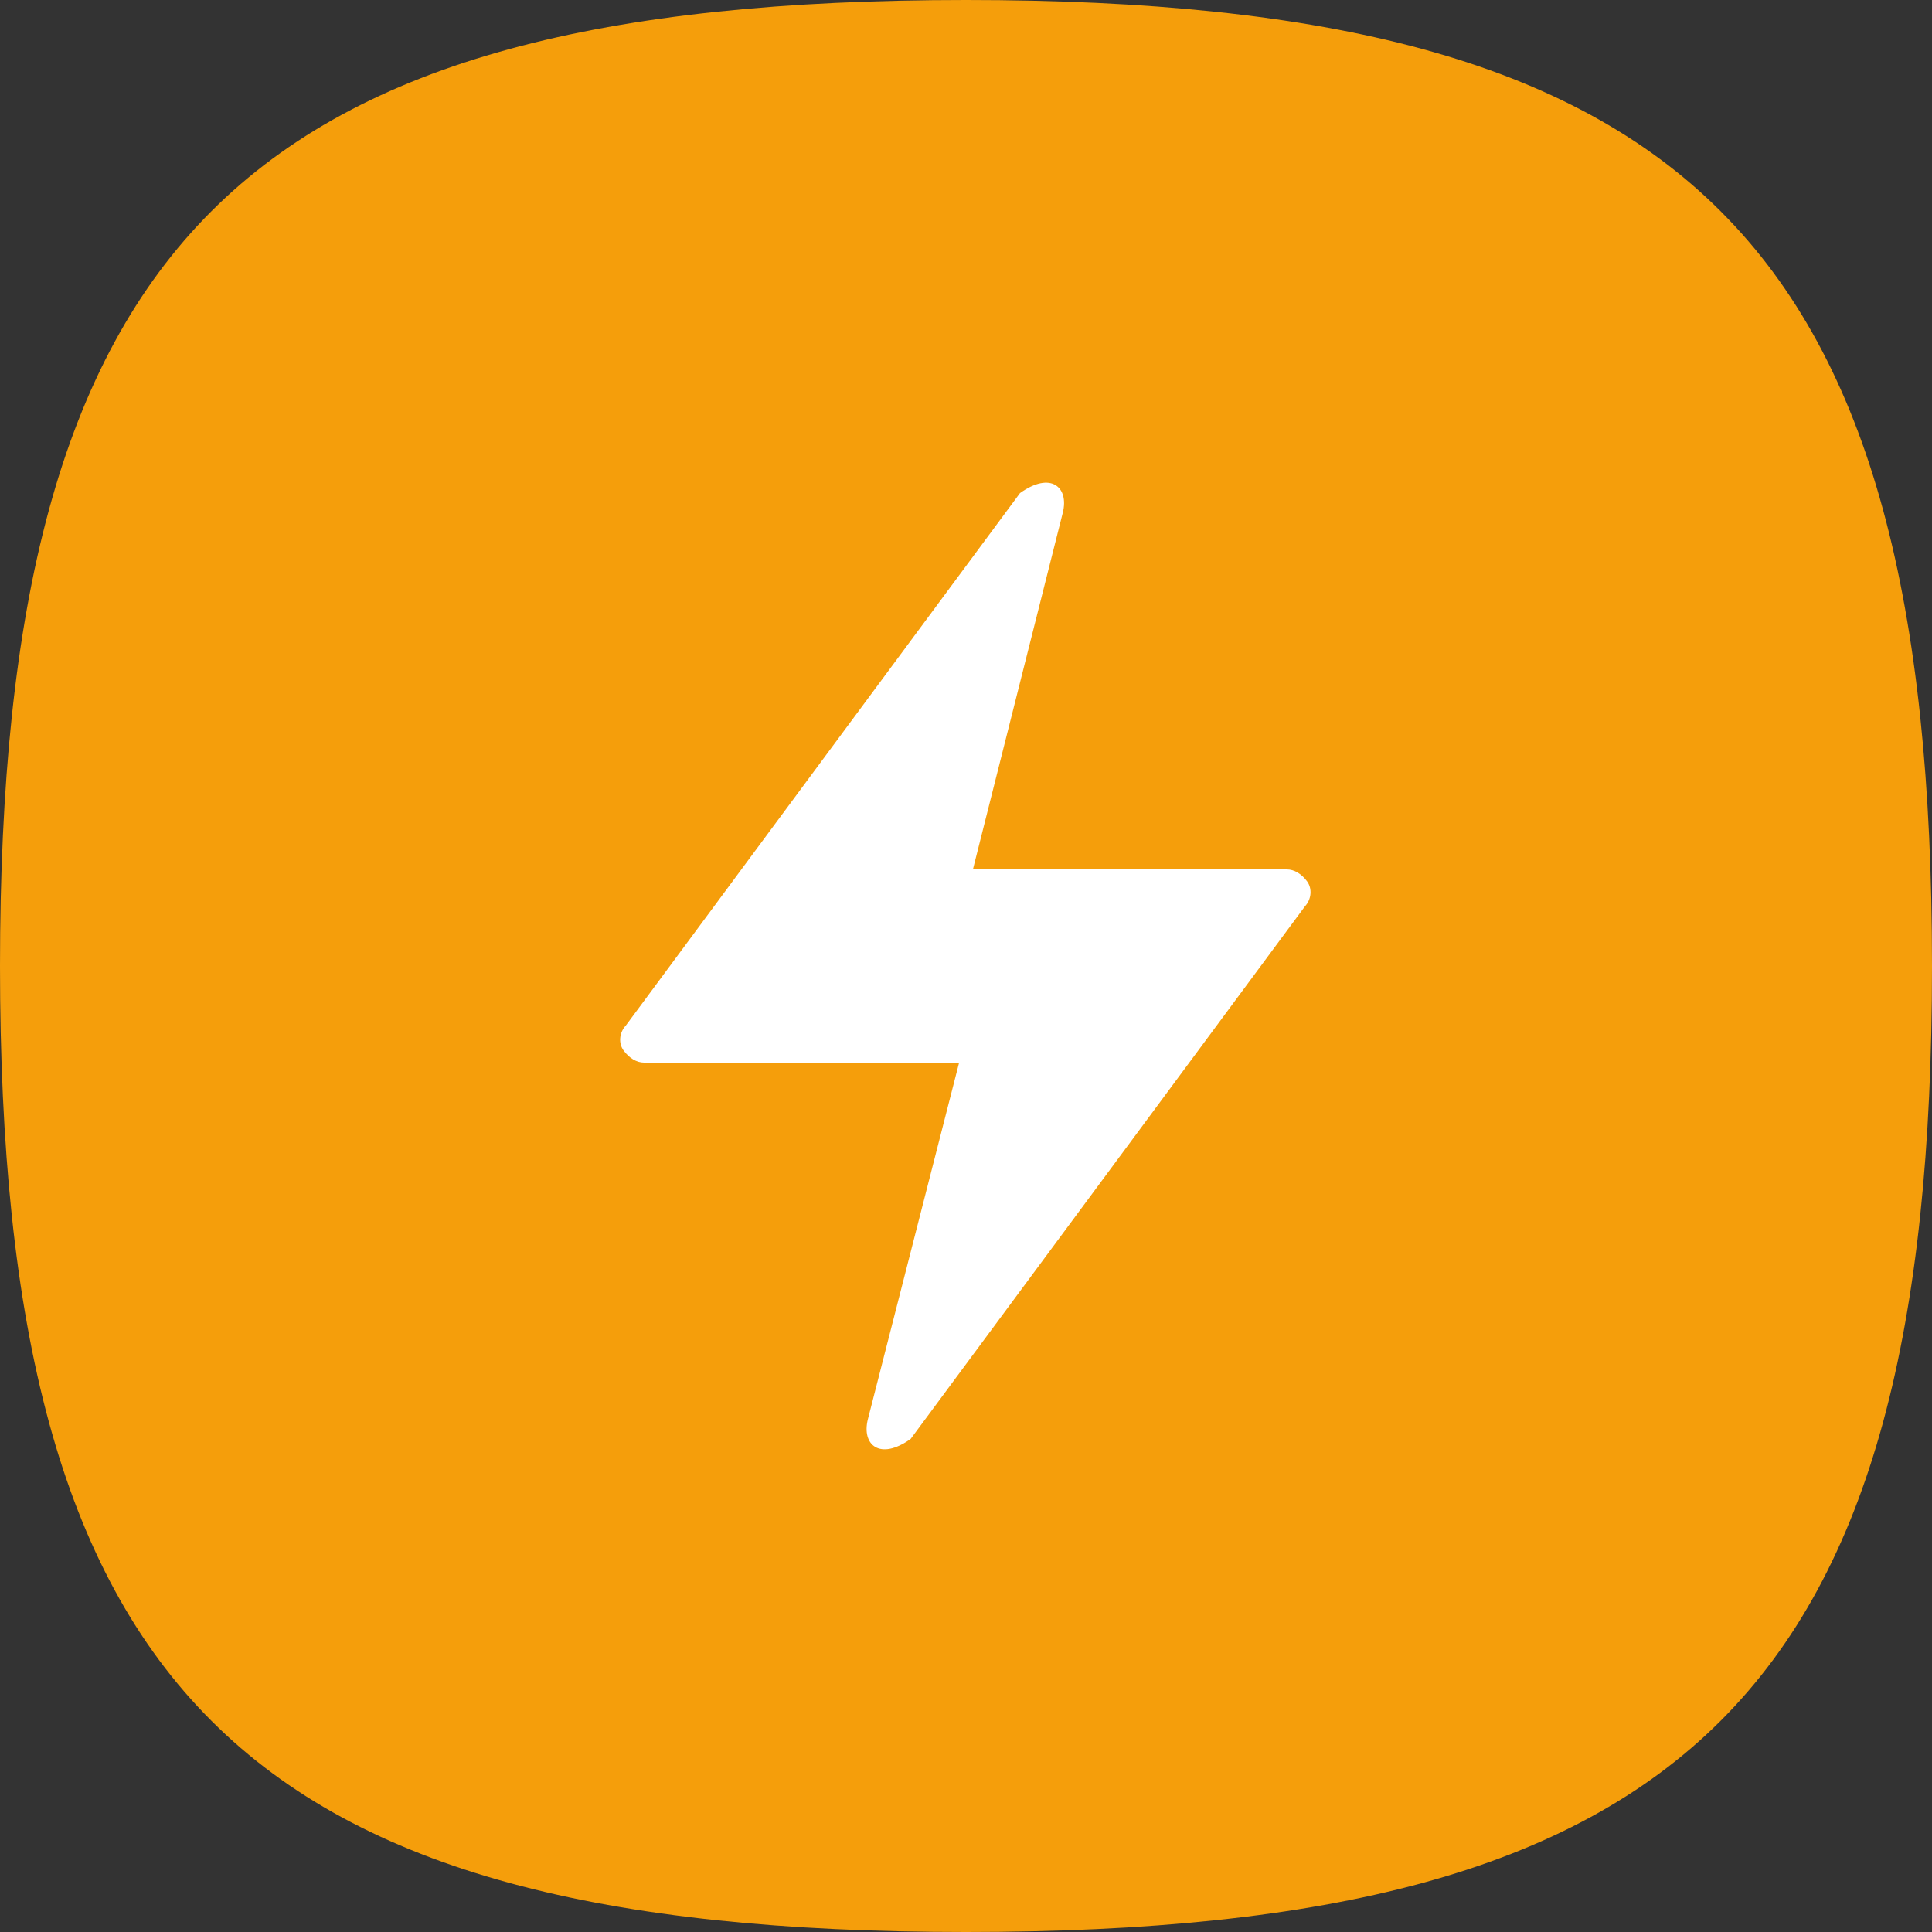
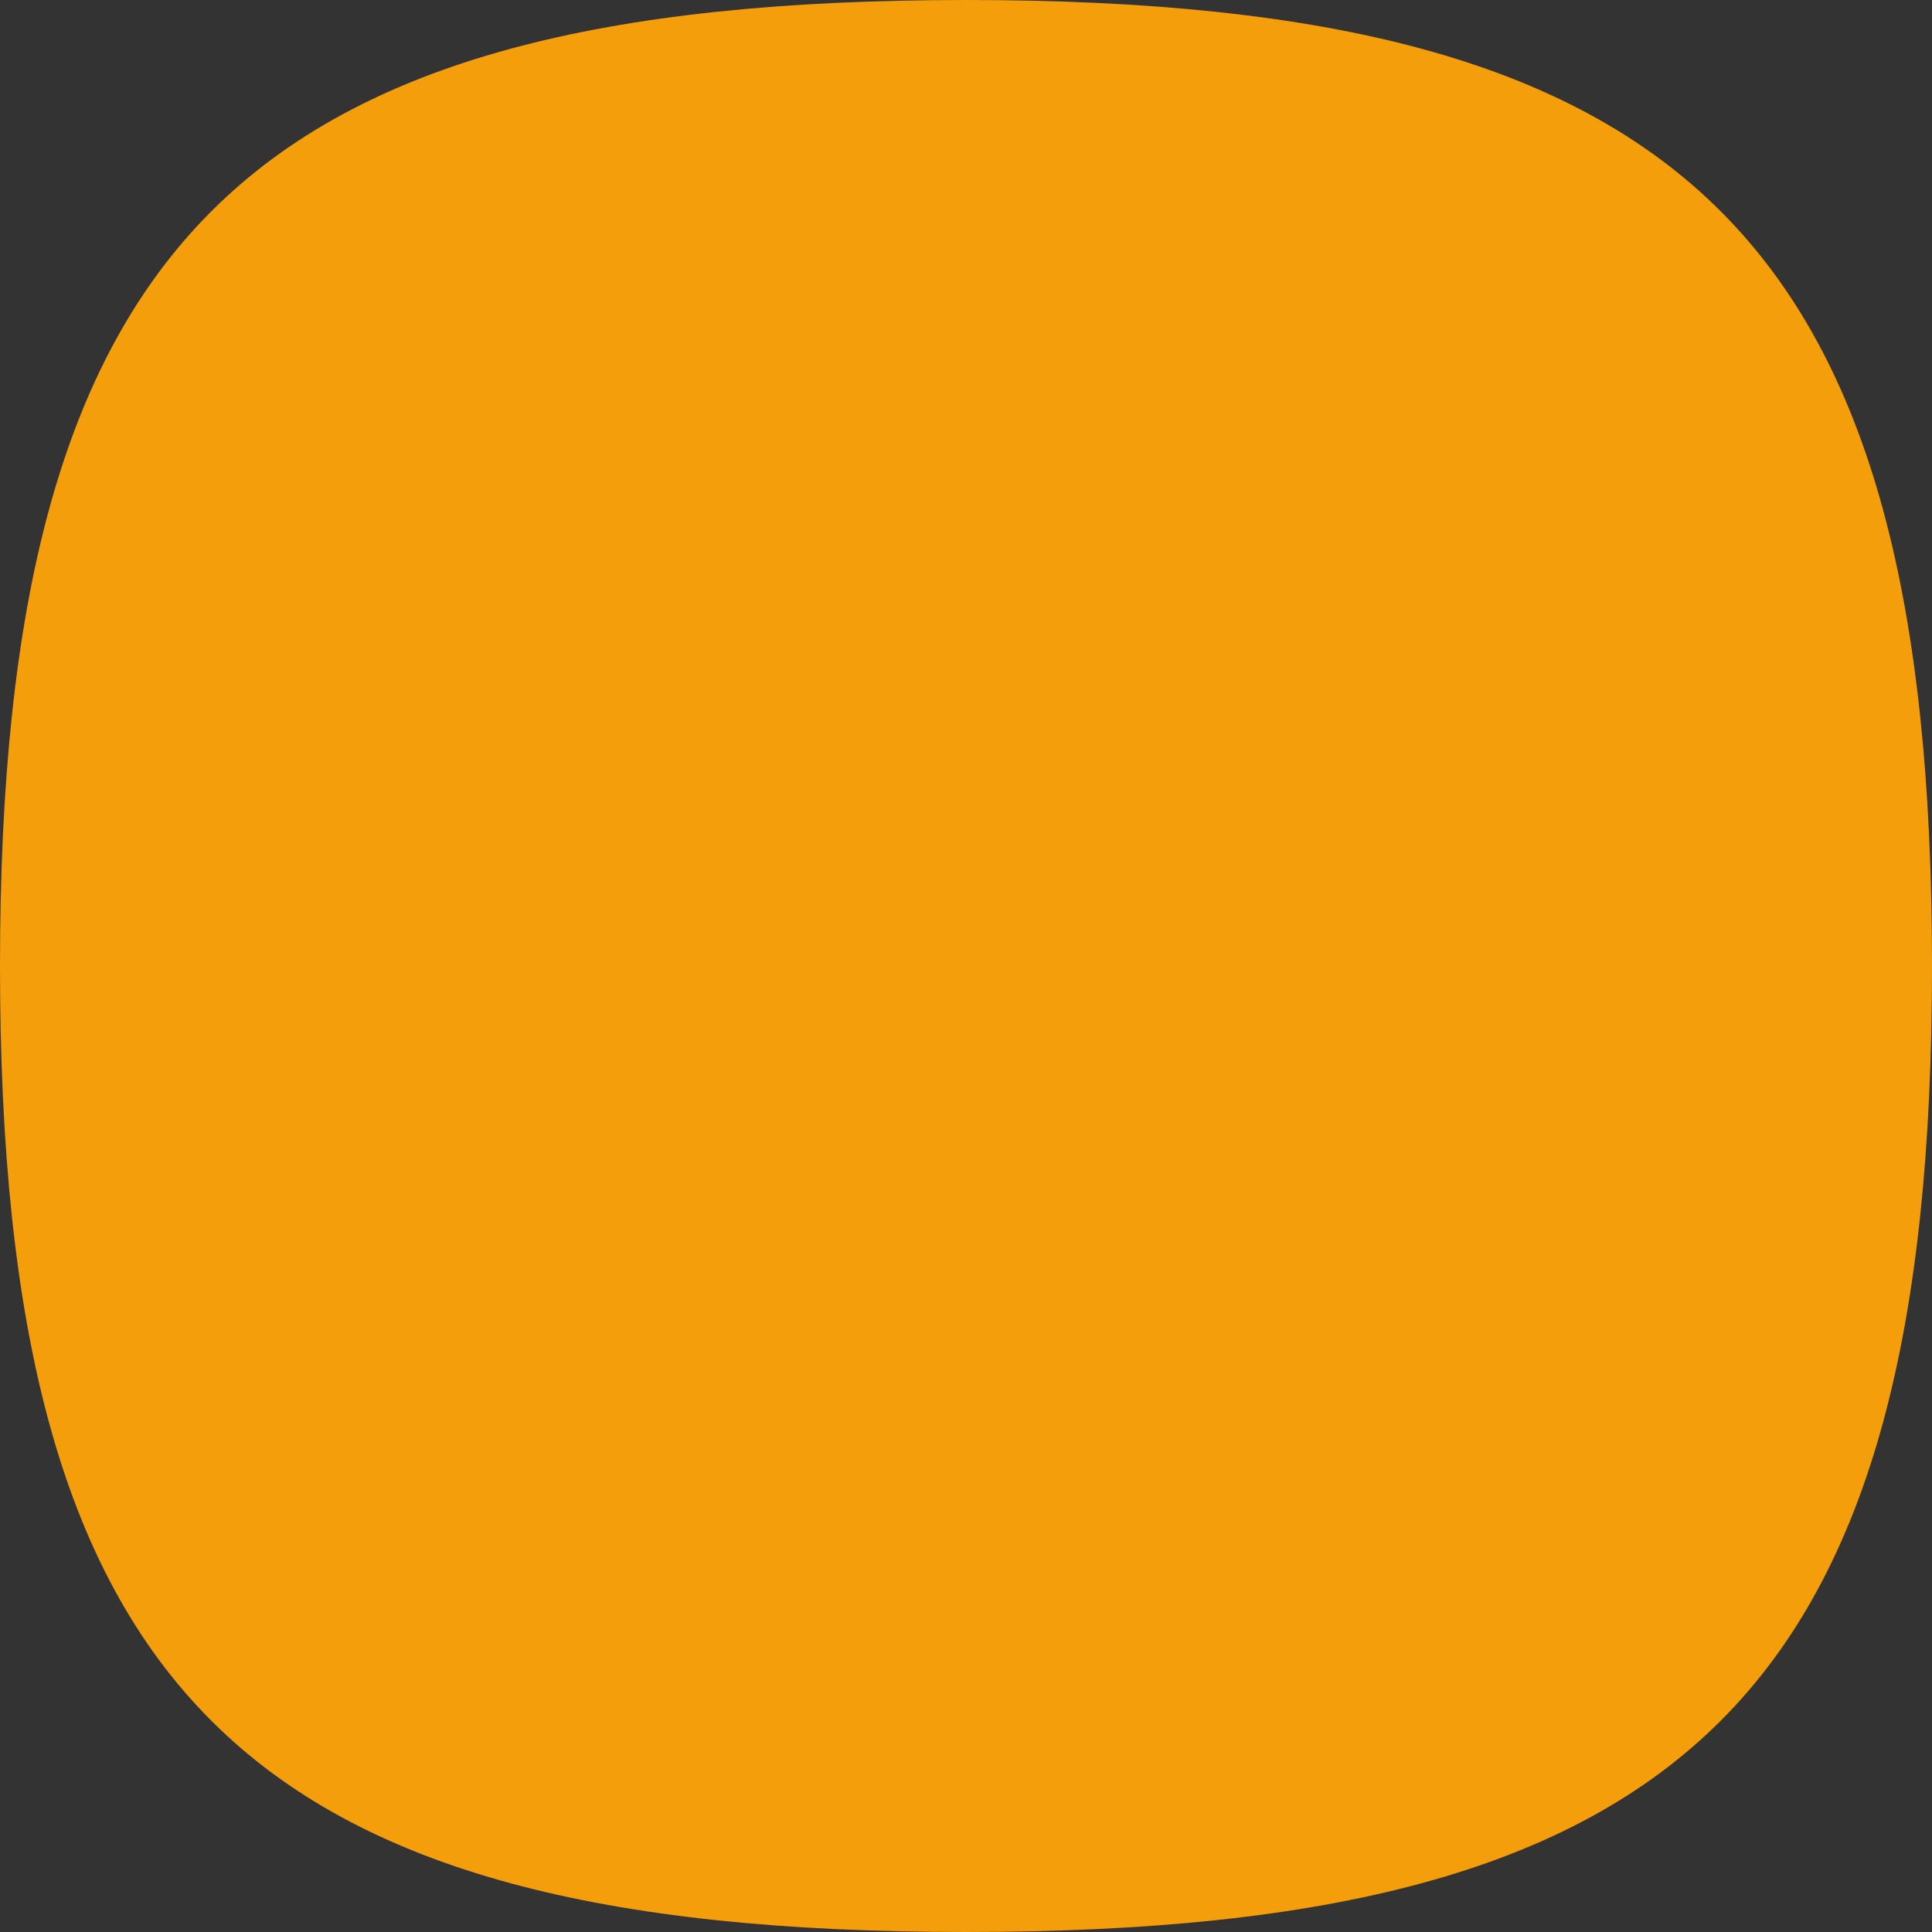
<svg xmlns="http://www.w3.org/2000/svg" width="512px" height="512px" viewBox="0 0 512 512" version="1.1">
  <rect x="0" y="0" width="512" height="512" fill="#333333" stroke="none" />
  <title>初创.work Logo</title>
  <g id="Page-1" stroke="none" stroke-width="1" fill="none" fill-rule="evenodd">
    <g id="Group" fill-rule="nonzero">
      <path d="M0,256.016 C0,64.004 64.004,0 256.016,0 C448.017,0 512,64.004 512,256.016 C512,448.017 448.017,512 256.016,512 C64.004,512 0,448.017 0,256.016" id="Path" fill="#F59E0B" />
-       <path d="M254.178,281.603 L170.709,281.603 C168.653,281.603 166.747,280.375 165.296,278.441 C163.828,276.507 164.114,273.649 165.822,271.81 L270.309,130.674 C278.46,124.844 283.33,129.085 281.663,135.824 L257.834,230.398 L340.971,230.398 C343.028,230.398 344.925,231.601 346.383,233.56 C347.819,235.494 347.533,238.353 345.825,240.191 L241.337,381.327 C233.186,387.157 228.315,382.916 229.982,376.177 L254.178,281.603 Z" id="Path" fill="#FFFFFF" />
    </g>
  </g>
</svg>